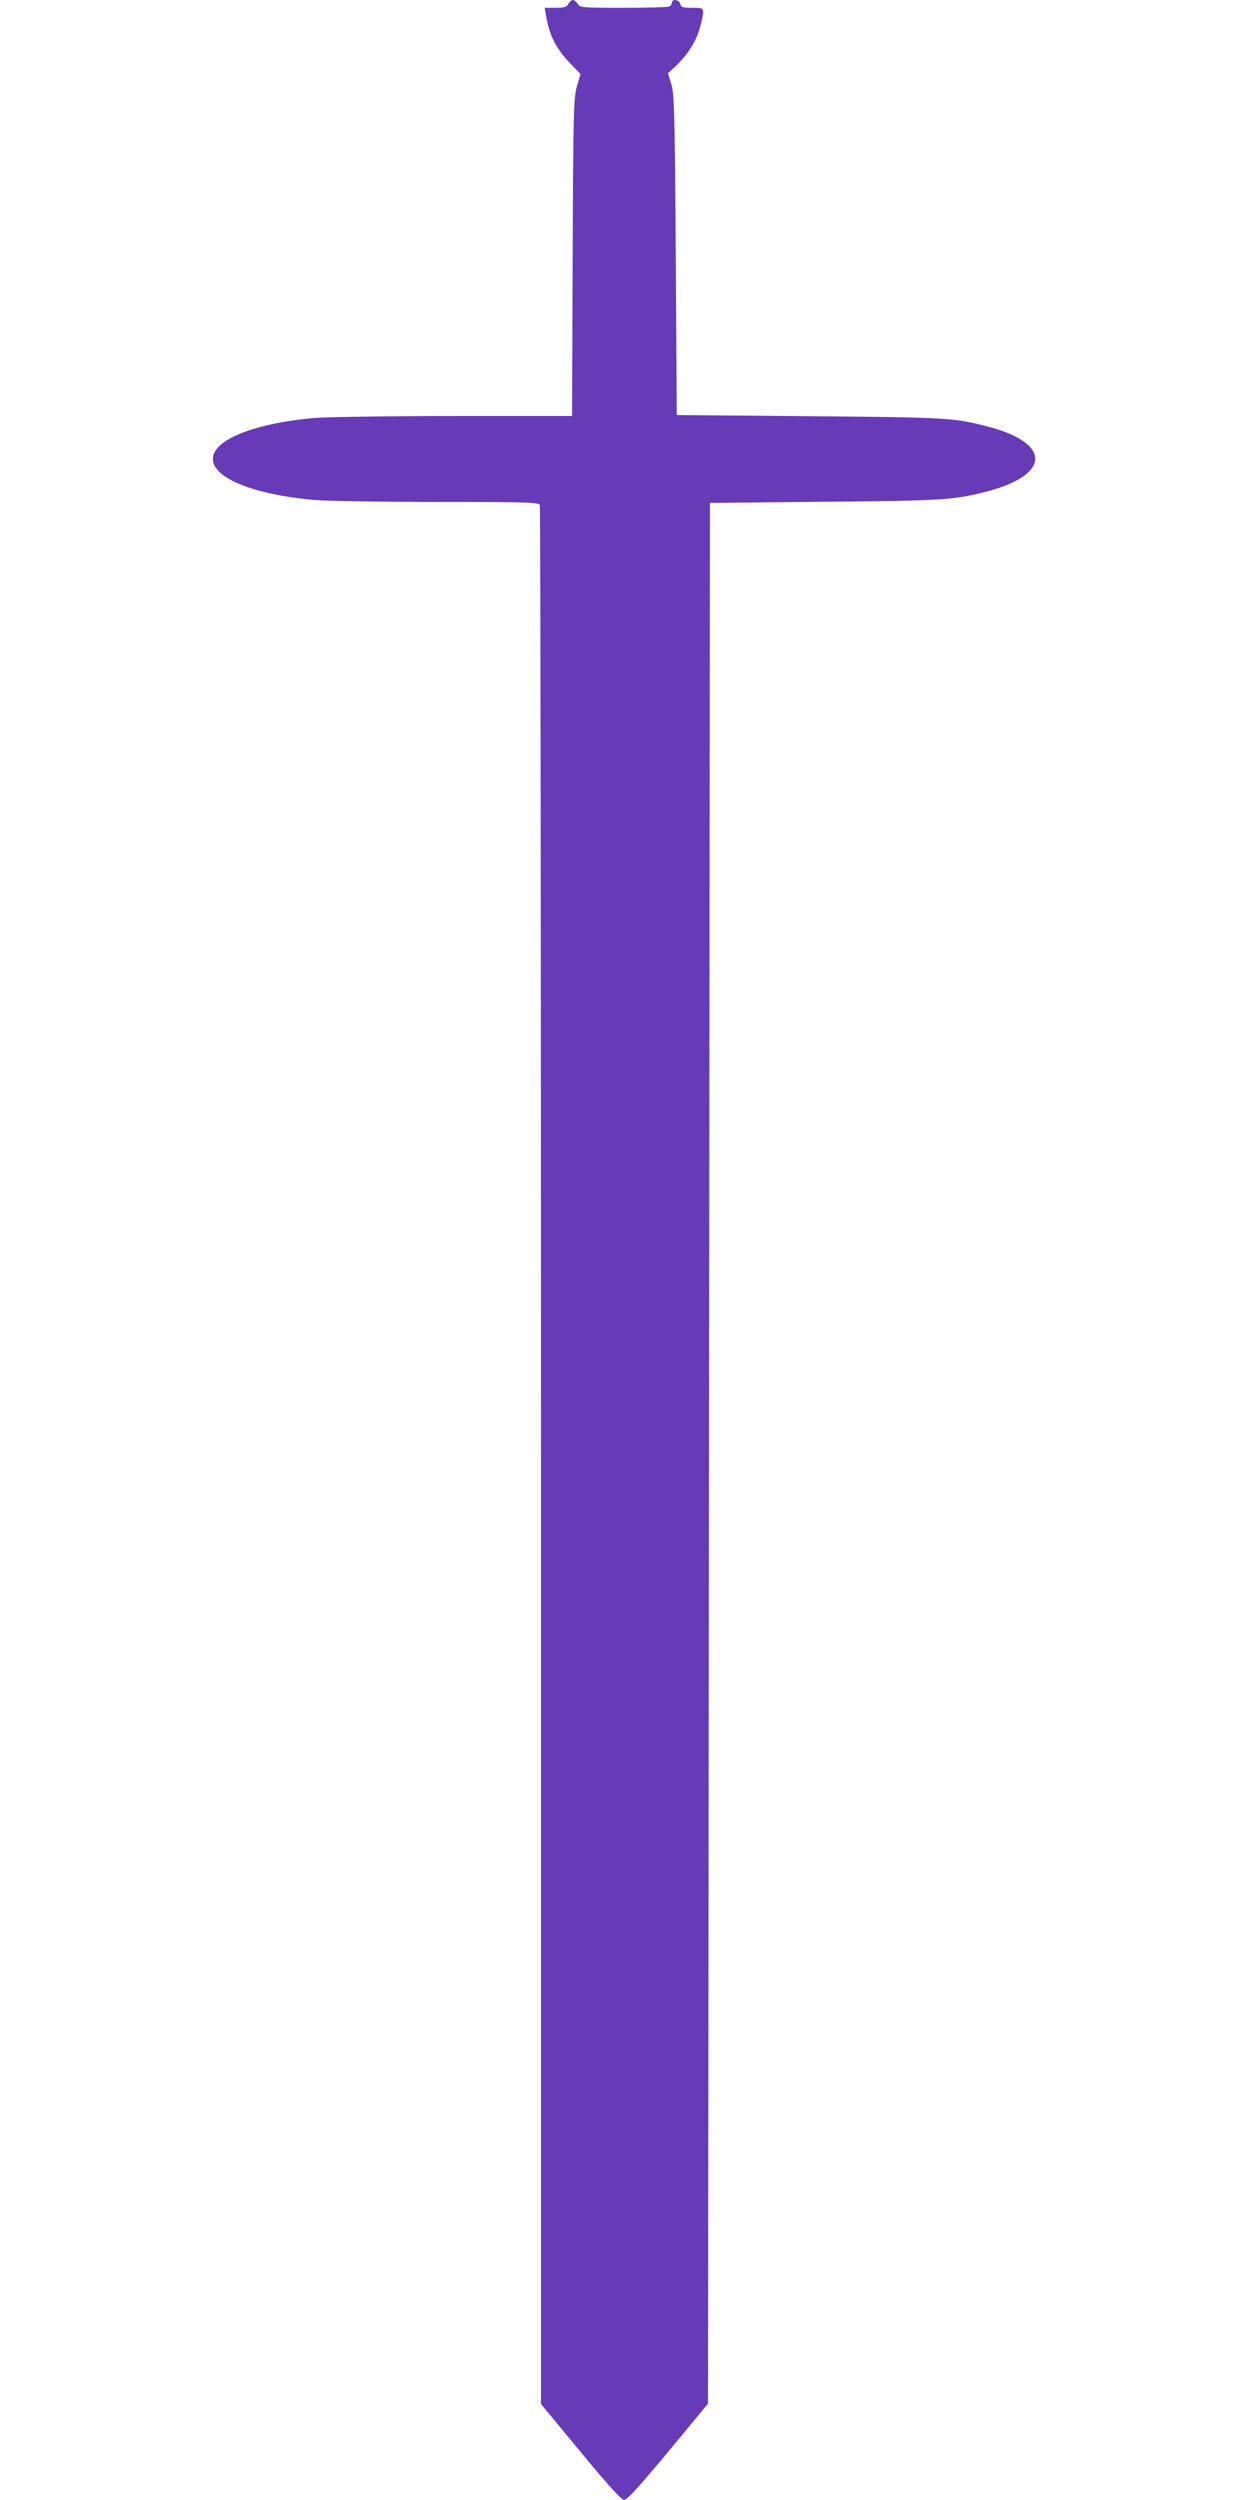
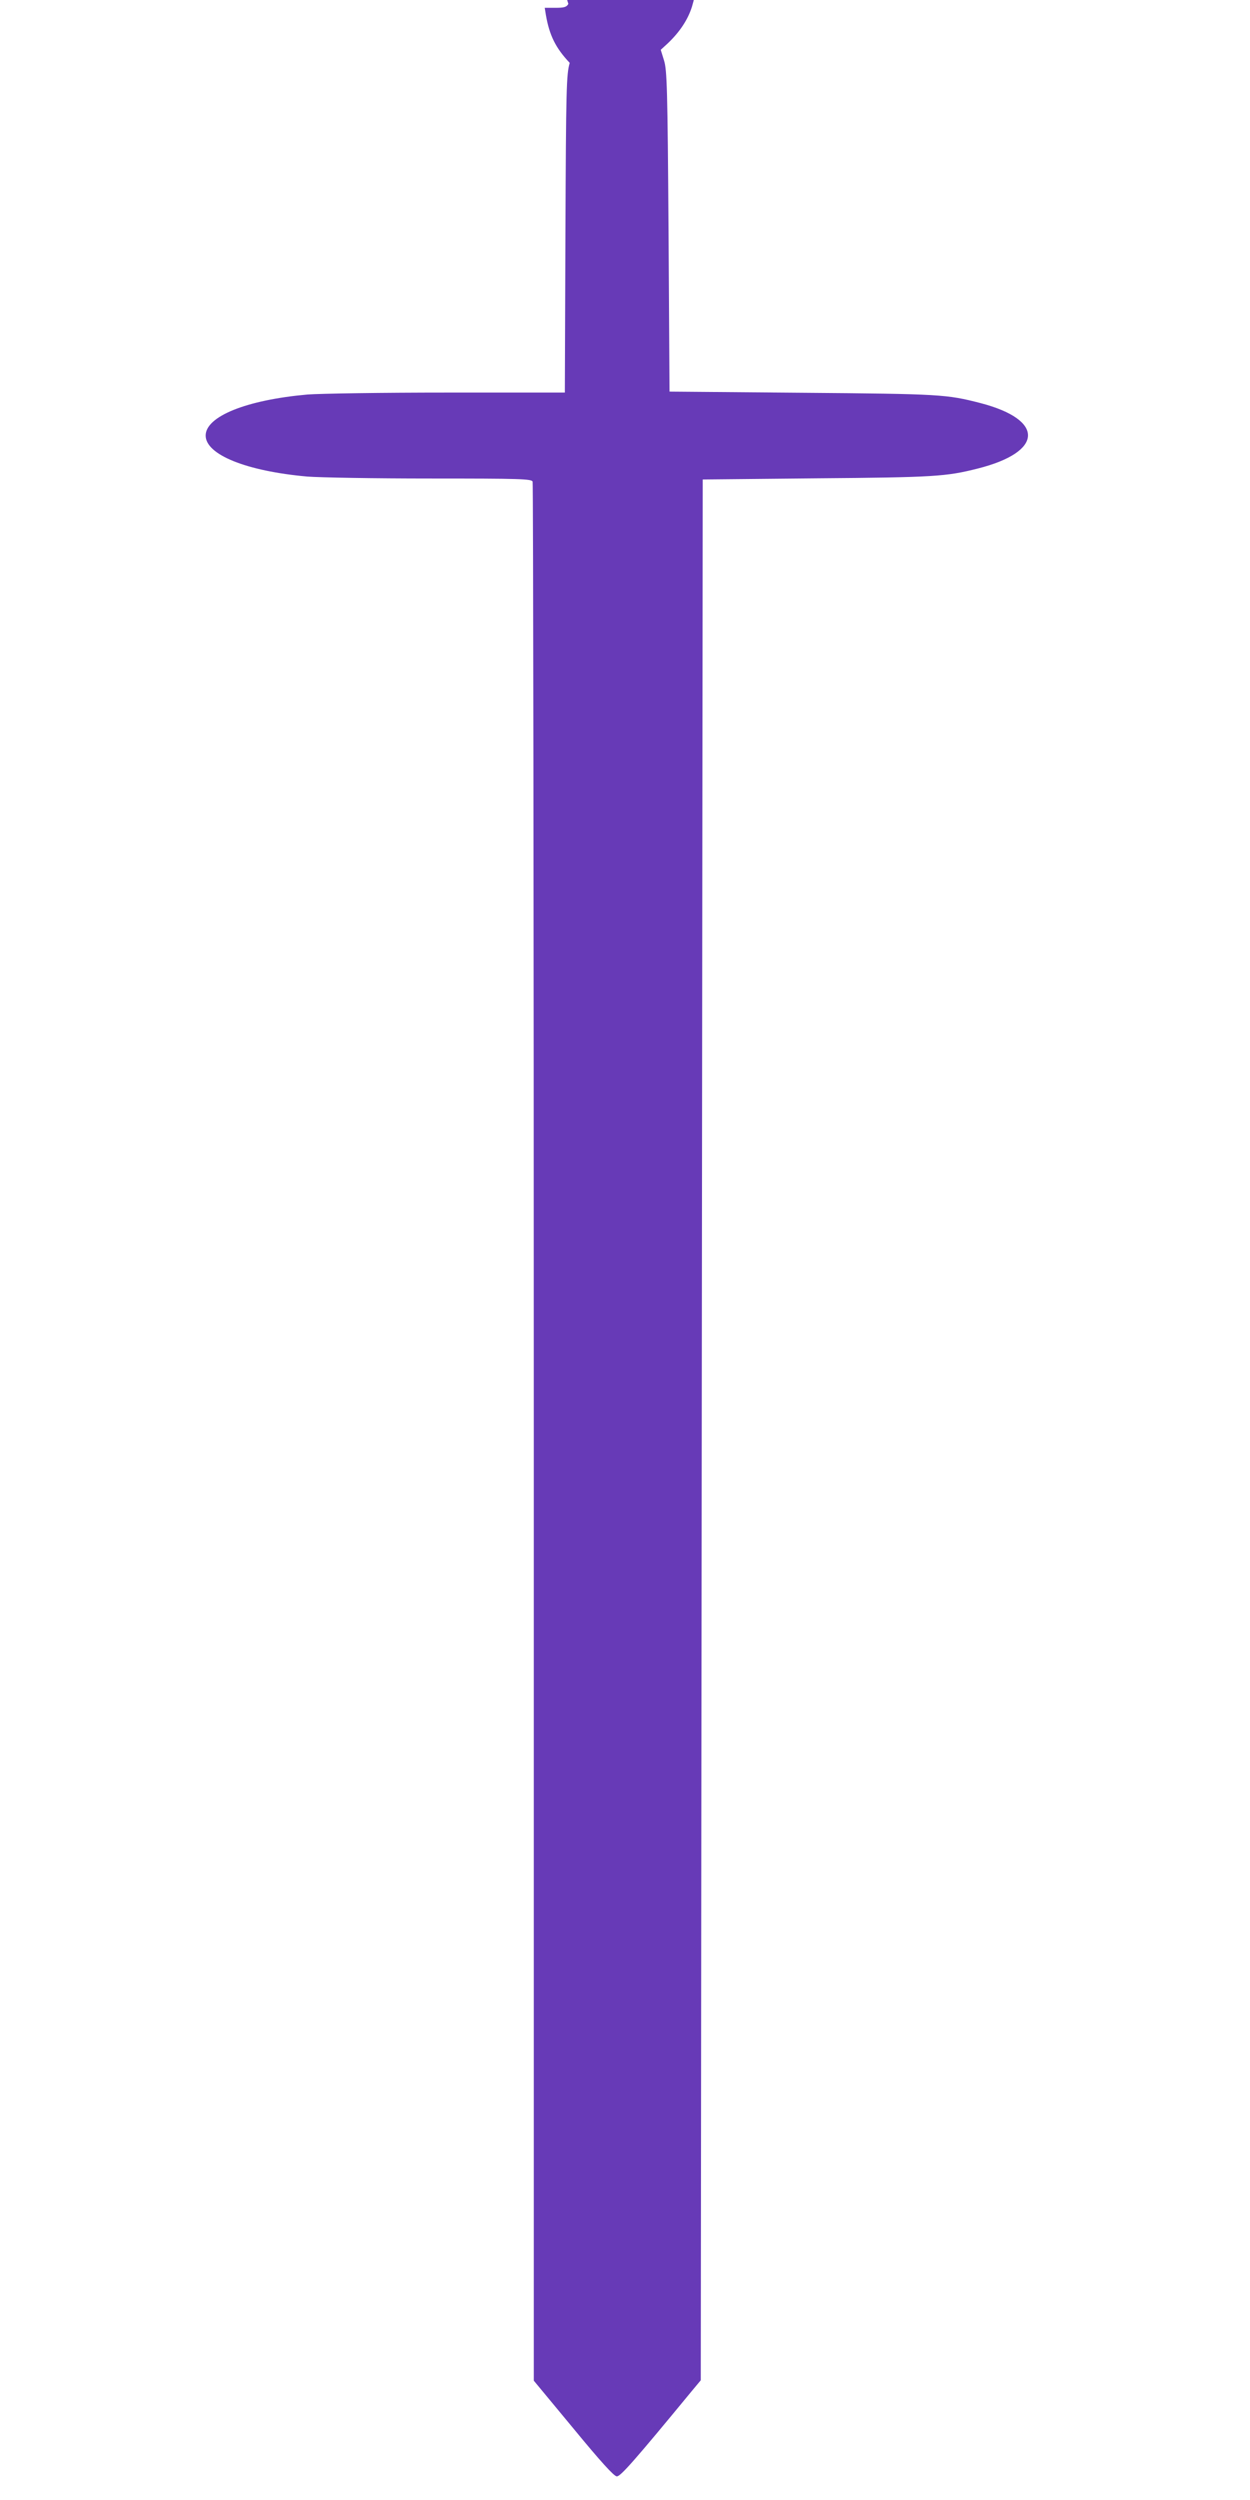
<svg xmlns="http://www.w3.org/2000/svg" version="1.0" width="640pt" height="1280pt" viewBox="0 0 640 1280" preserveAspectRatio="xMidYMid meet">
  <g transform="translate(0,1280) scale(0.1,-0.1)" fill="#673ab7" stroke="none">
-     <path d="M2910 12780 c-9 -16 -21 -20 -66 -20 l-55 0 6 -37 c18 -104 50 -169 122 -245 l55 -57 -18 -63 c-17 -58 -19 -126 -22 -875 l-3 -813 -602 0 c-331 0 -654 -5 -717 -10 -312 -28 -520 -112 -520 -210 0 -98 208 -182 520 -210 63 -5 347 -10 631 -10 462 0 518 -2 523 -16 3 -9 6 -2200 6 -4870 l0 -4853 203 -245 c139 -169 208 -245 222 -245 19 -1 91 81 385 438 l45 54 5 4866 5 4866 585 6 c600 5 661 9 823 50 337 85 344 249 15 335 -175 45 -203 47 -913 53 l-680 6 -5 820 c-5 735 -8 826 -23 875 l-17 55 36 33 c61 58 103 121 124 188 11 37 20 77 20 90 0 22 -4 24 -56 24 -47 0 -57 3 -61 20 -6 22 -43 28 -43 6 0 -8 -7 -17 -16 -20 -9 -3 -114 -6 -235 -6 -208 0 -219 1 -231 20 -7 11 -18 20 -25 20 -7 0 -17 -9 -23 -20z" />
+     <path d="M2910 12780 c-9 -16 -21 -20 -66 -20 l-55 0 6 -37 c18 -104 50 -169 122 -245 c-17 -58 -19 -126 -22 -875 l-3 -813 -602 0 c-331 0 -654 -5 -717 -10 -312 -28 -520 -112 -520 -210 0 -98 208 -182 520 -210 63 -5 347 -10 631 -10 462 0 518 -2 523 -16 3 -9 6 -2200 6 -4870 l0 -4853 203 -245 c139 -169 208 -245 222 -245 19 -1 91 81 385 438 l45 54 5 4866 5 4866 585 6 c600 5 661 9 823 50 337 85 344 249 15 335 -175 45 -203 47 -913 53 l-680 6 -5 820 c-5 735 -8 826 -23 875 l-17 55 36 33 c61 58 103 121 124 188 11 37 20 77 20 90 0 22 -4 24 -56 24 -47 0 -57 3 -61 20 -6 22 -43 28 -43 6 0 -8 -7 -17 -16 -20 -9 -3 -114 -6 -235 -6 -208 0 -219 1 -231 20 -7 11 -18 20 -25 20 -7 0 -17 -9 -23 -20z" />
  </g>
</svg>